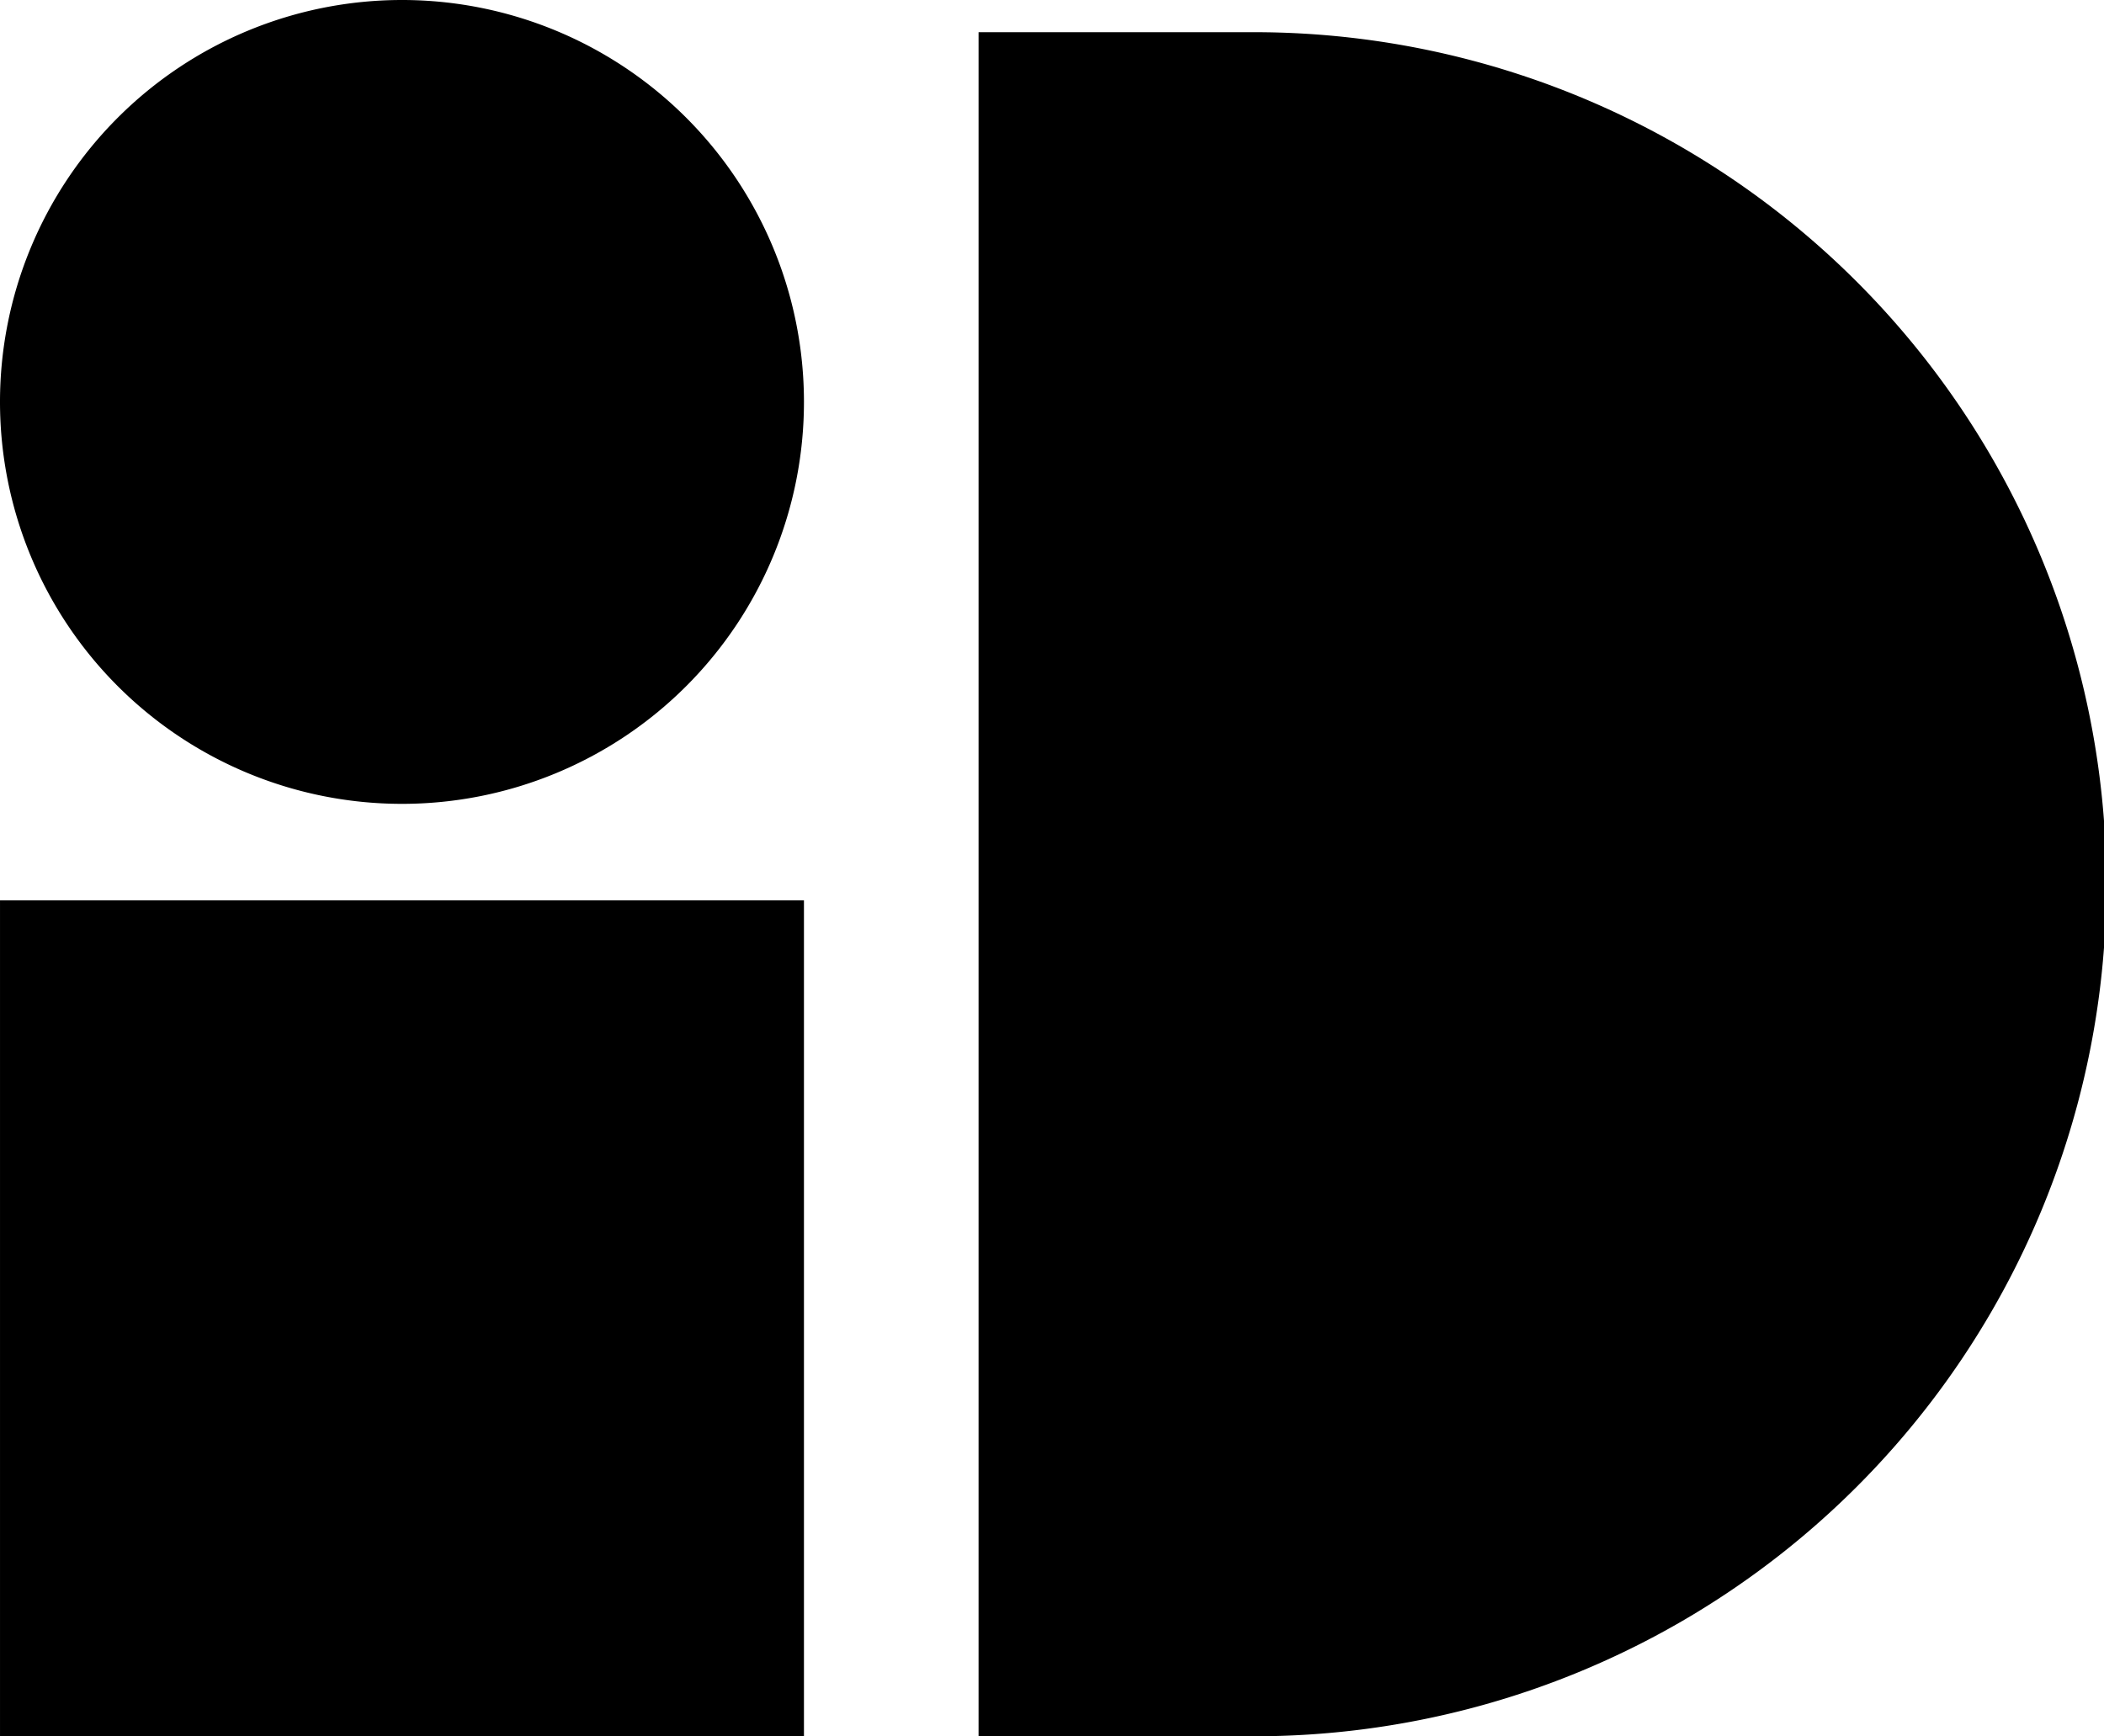
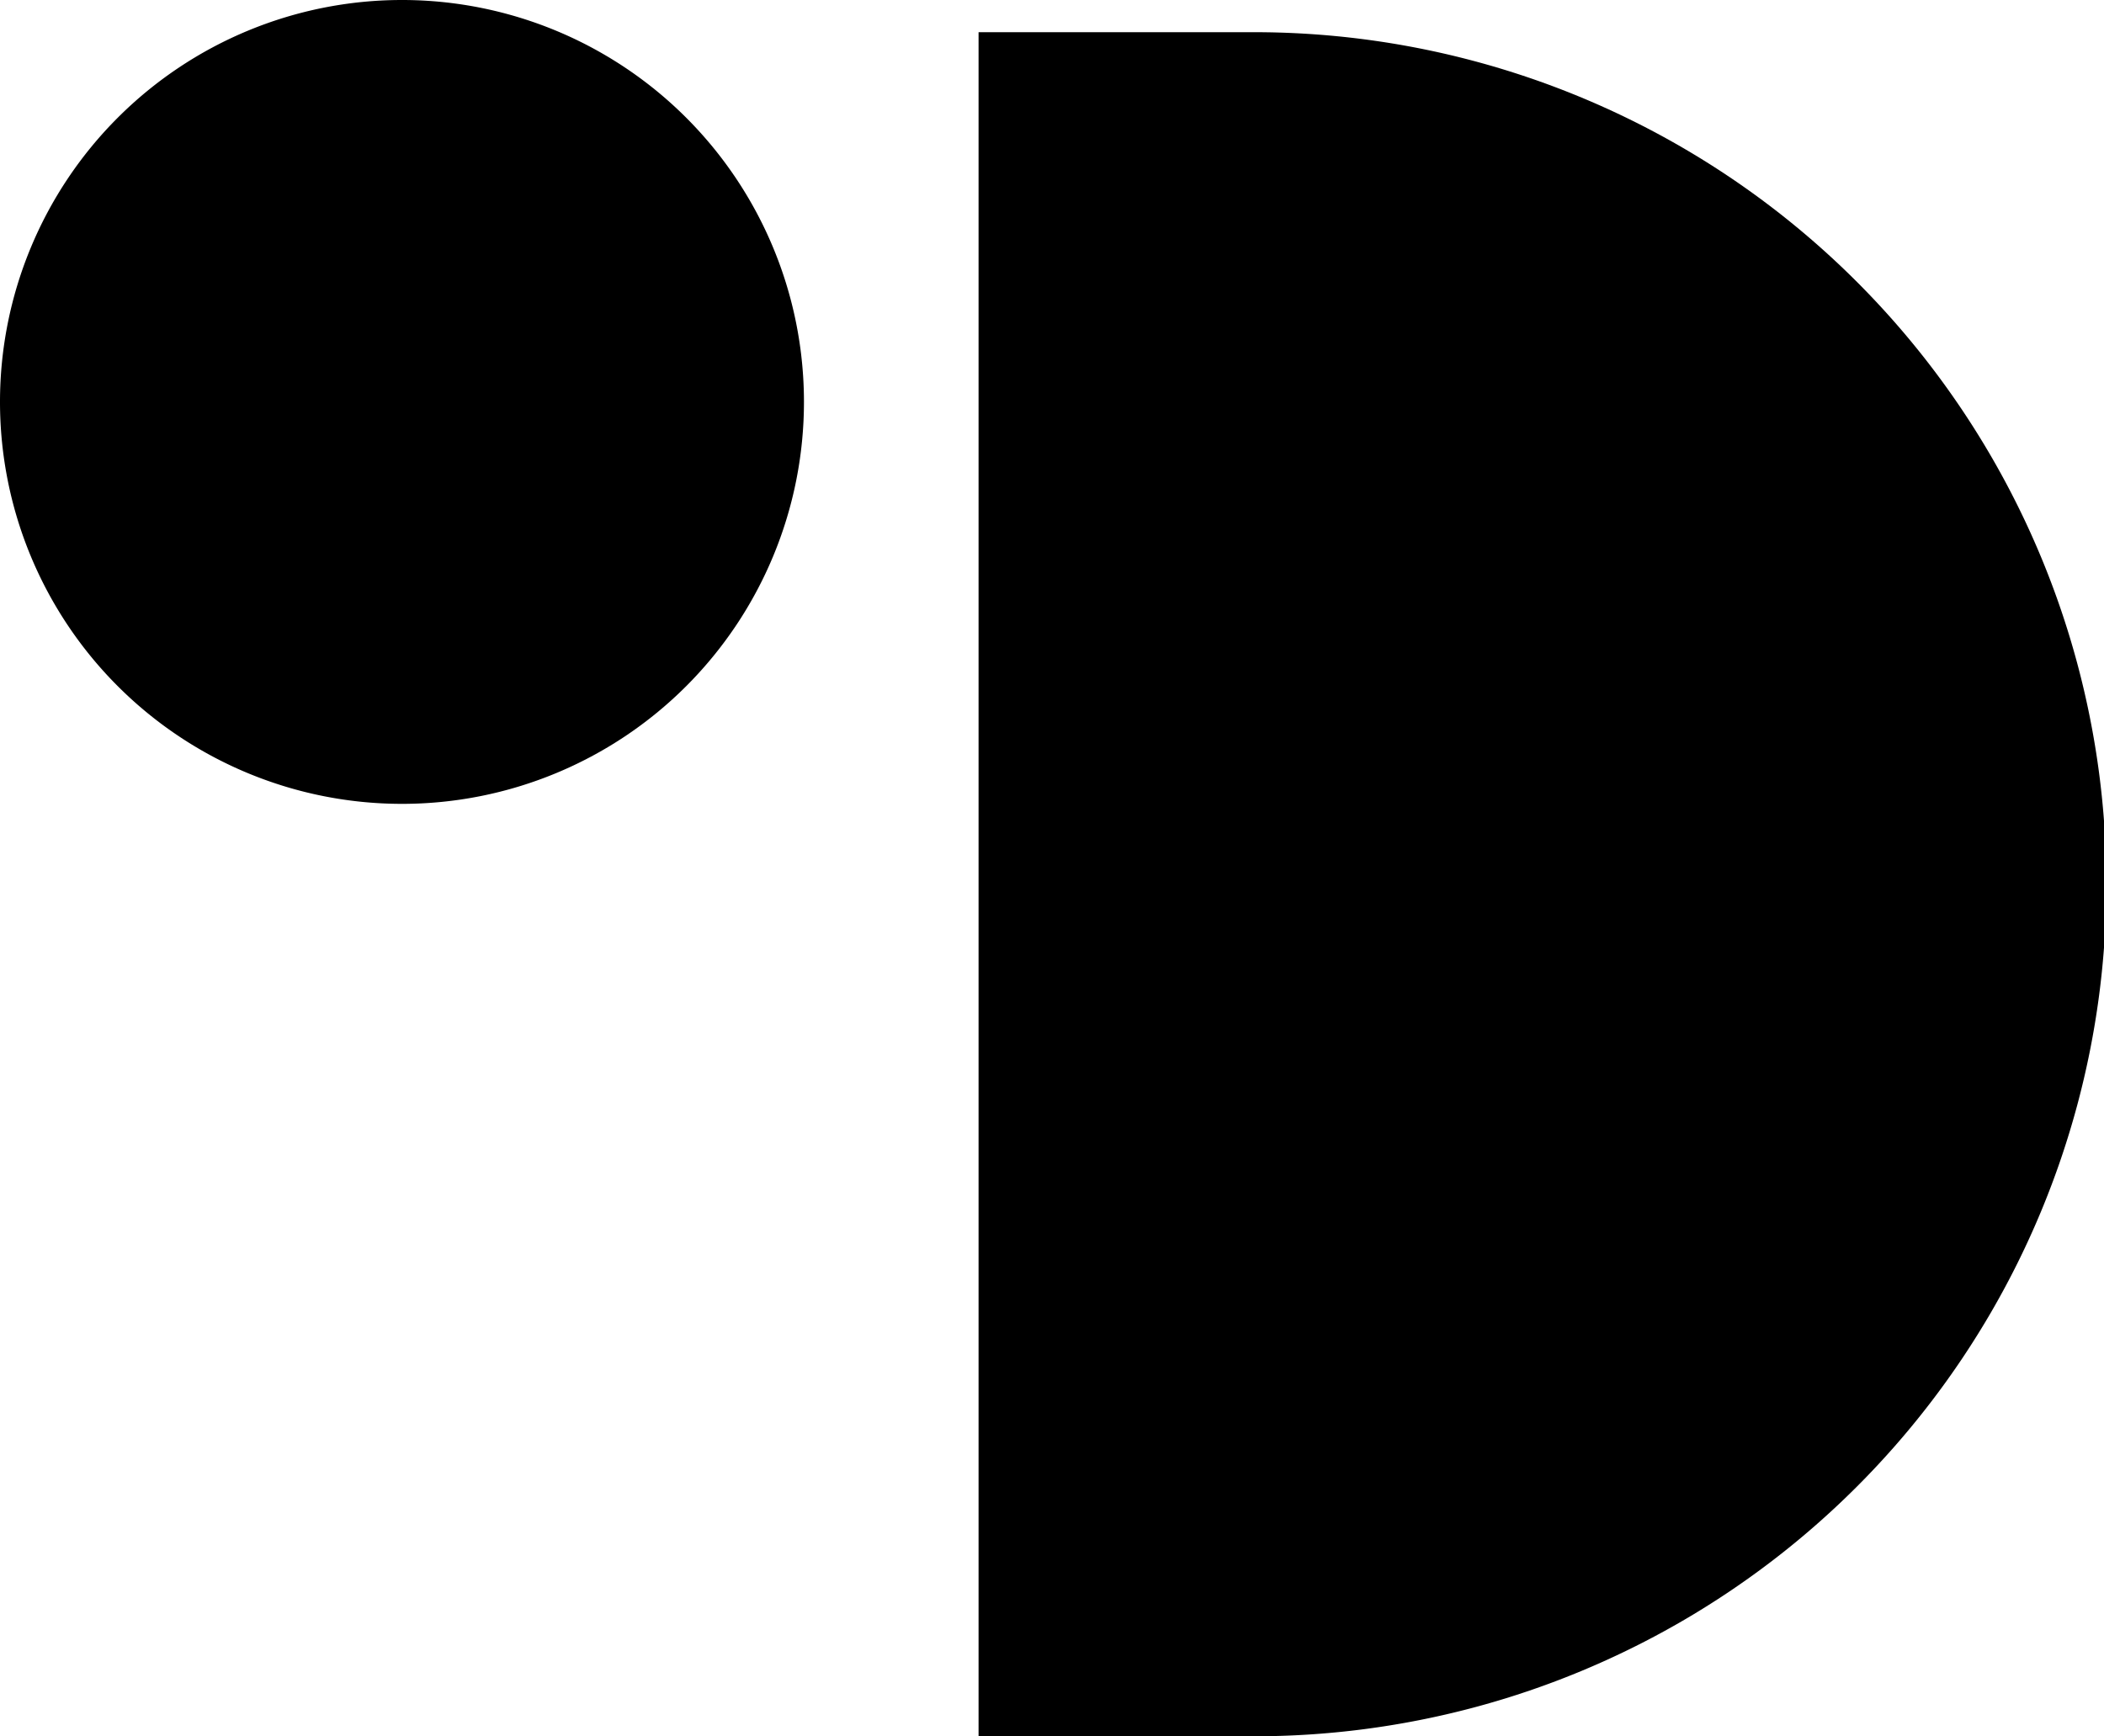
<svg xmlns="http://www.w3.org/2000/svg" width="319.882" height="264.009" viewBox="0 0 319.882 264.009">
  <g id="Groupe_3637" data-name="Groupe 3637" transform="translate(-7.258 -7.446)">
-     <rect id="Rectangle_241" data-name="Rectangle 241" width="122.227" height="127.114" transform="translate(7.26 144.341)" />
    <path id="Tracé_152" data-name="Tracé 152" d="M61.906,266.99H20.356V7.877h41.55a129.557,129.557,0,1,1,0,259.113Z" transform="translate(135.678 4.465)" />
    <path id="Tracé_153" data-name="Tracé 153" d="M129.488,68.567A61.115,61.115,0,1,1,68.368,7.446,61.116,61.116,0,0,1,129.488,68.567Z" transform="translate(0 0)" />
  </g>
</svg>